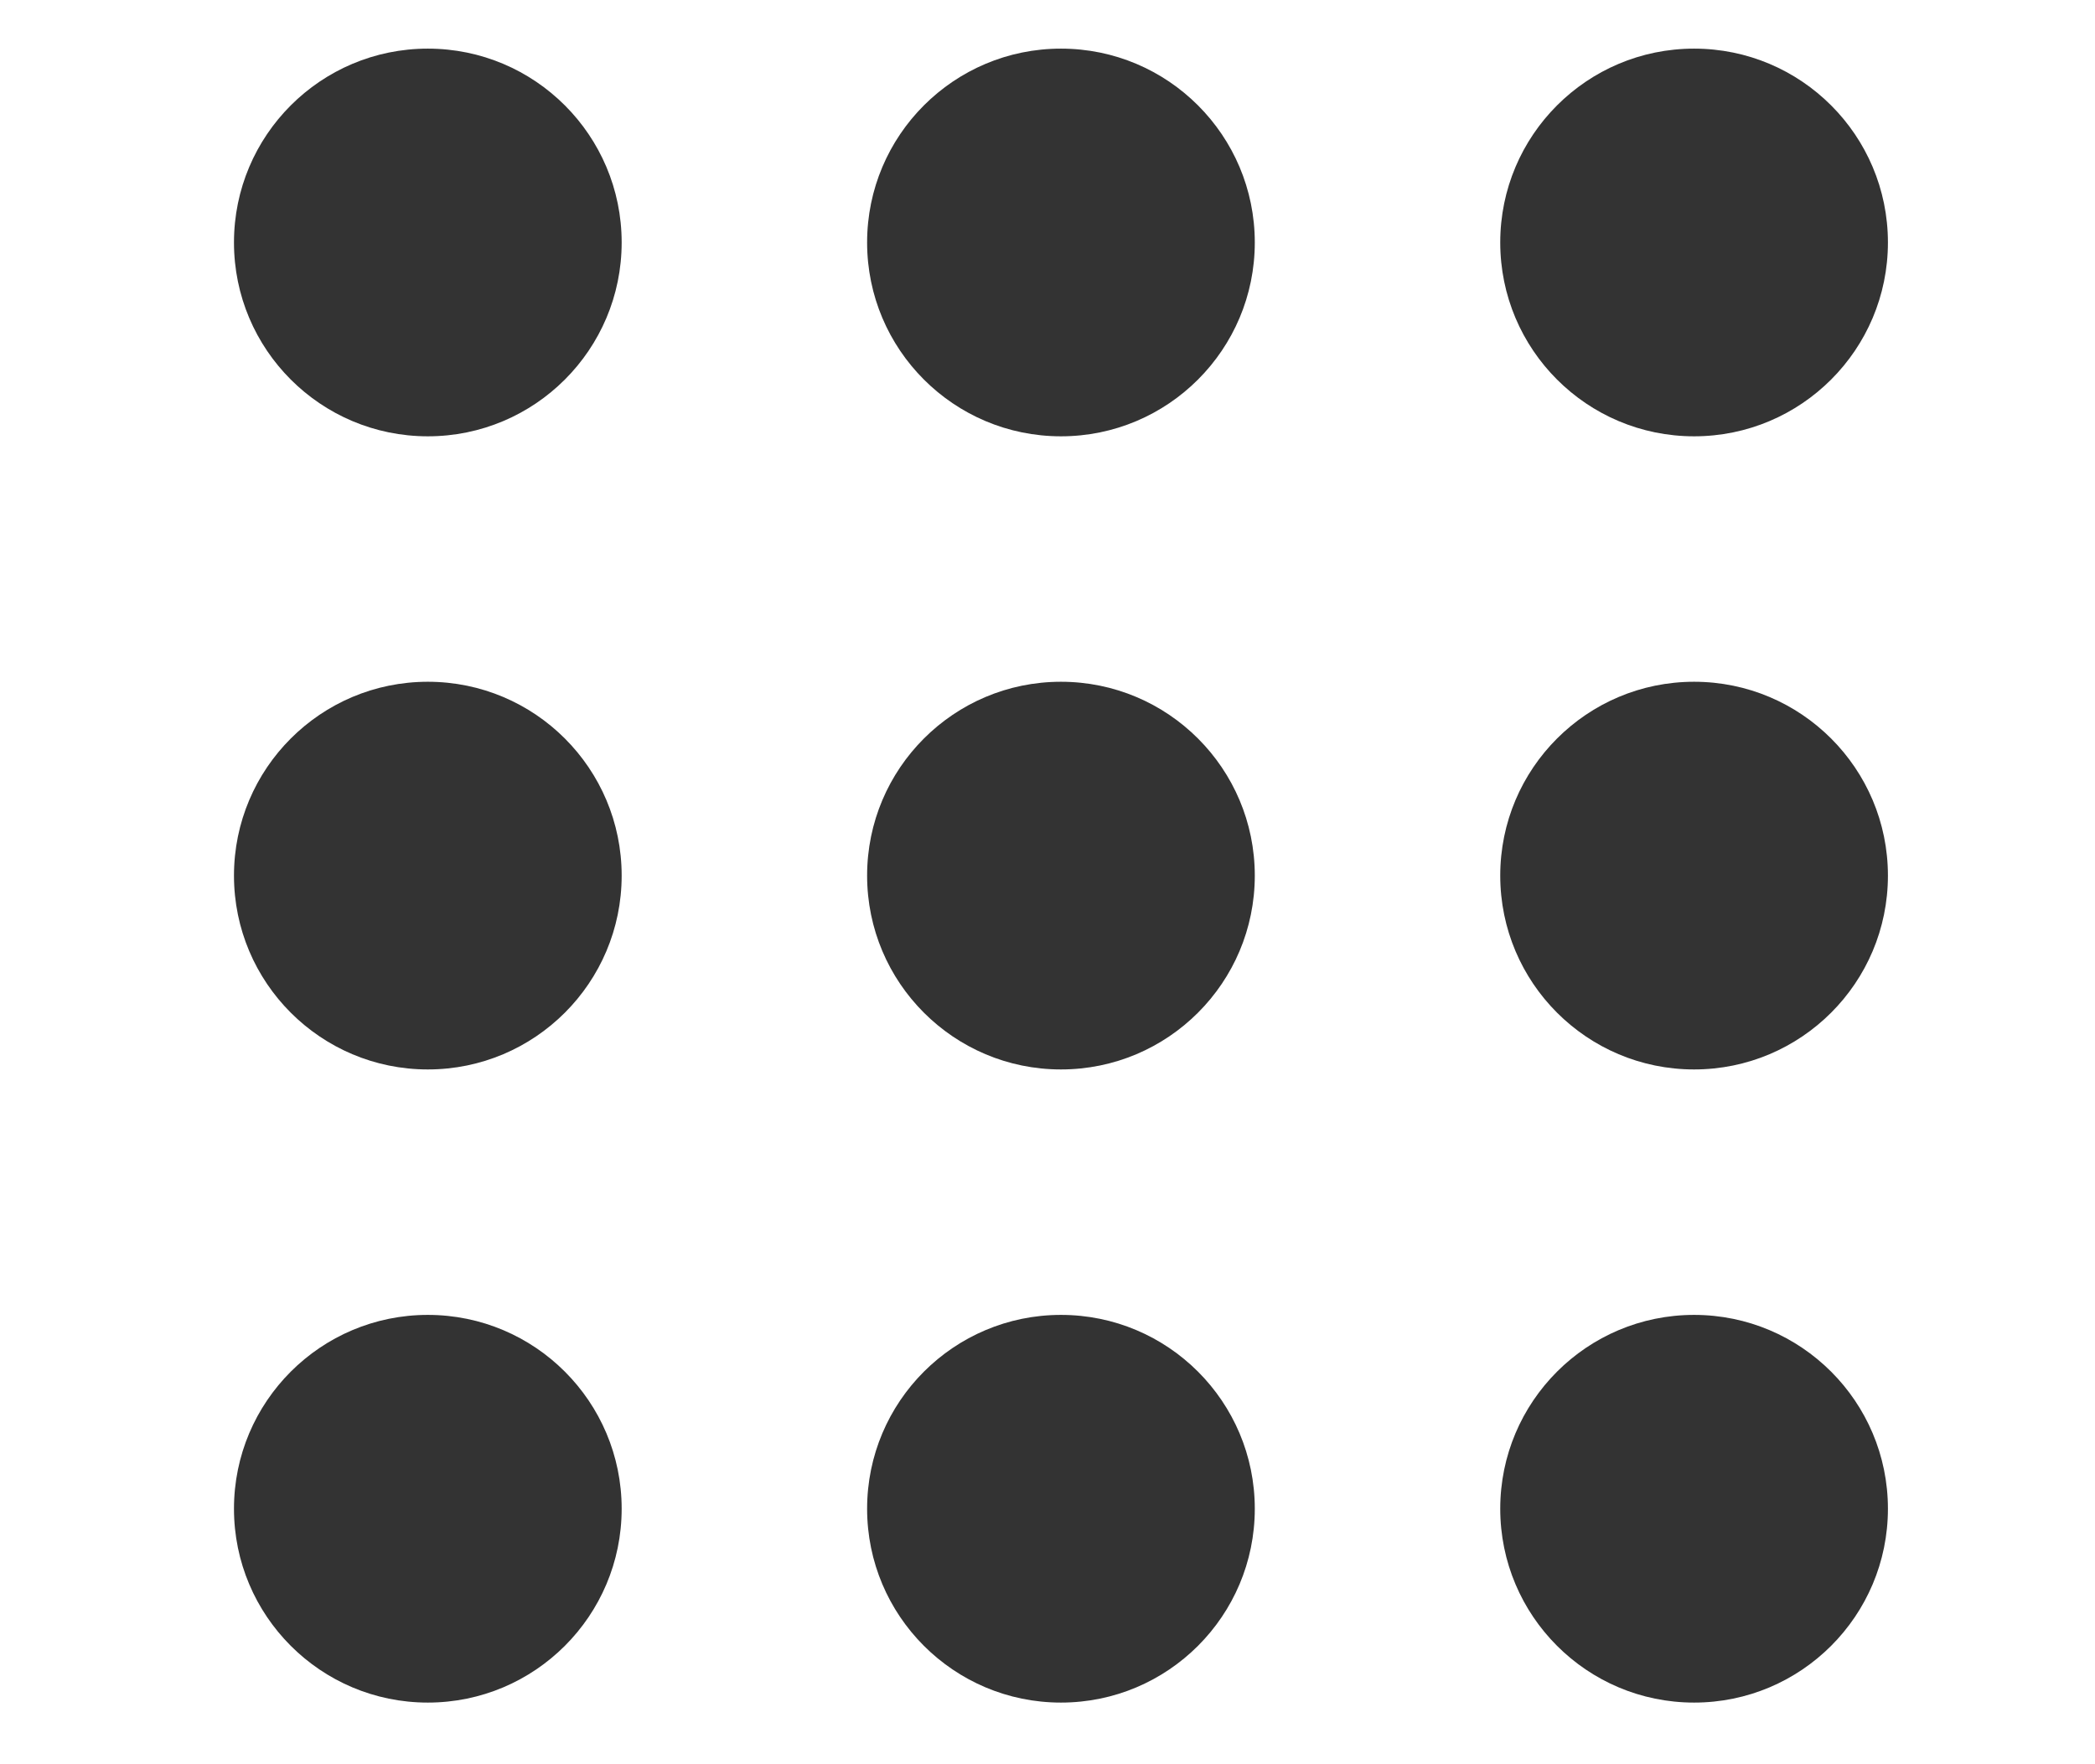
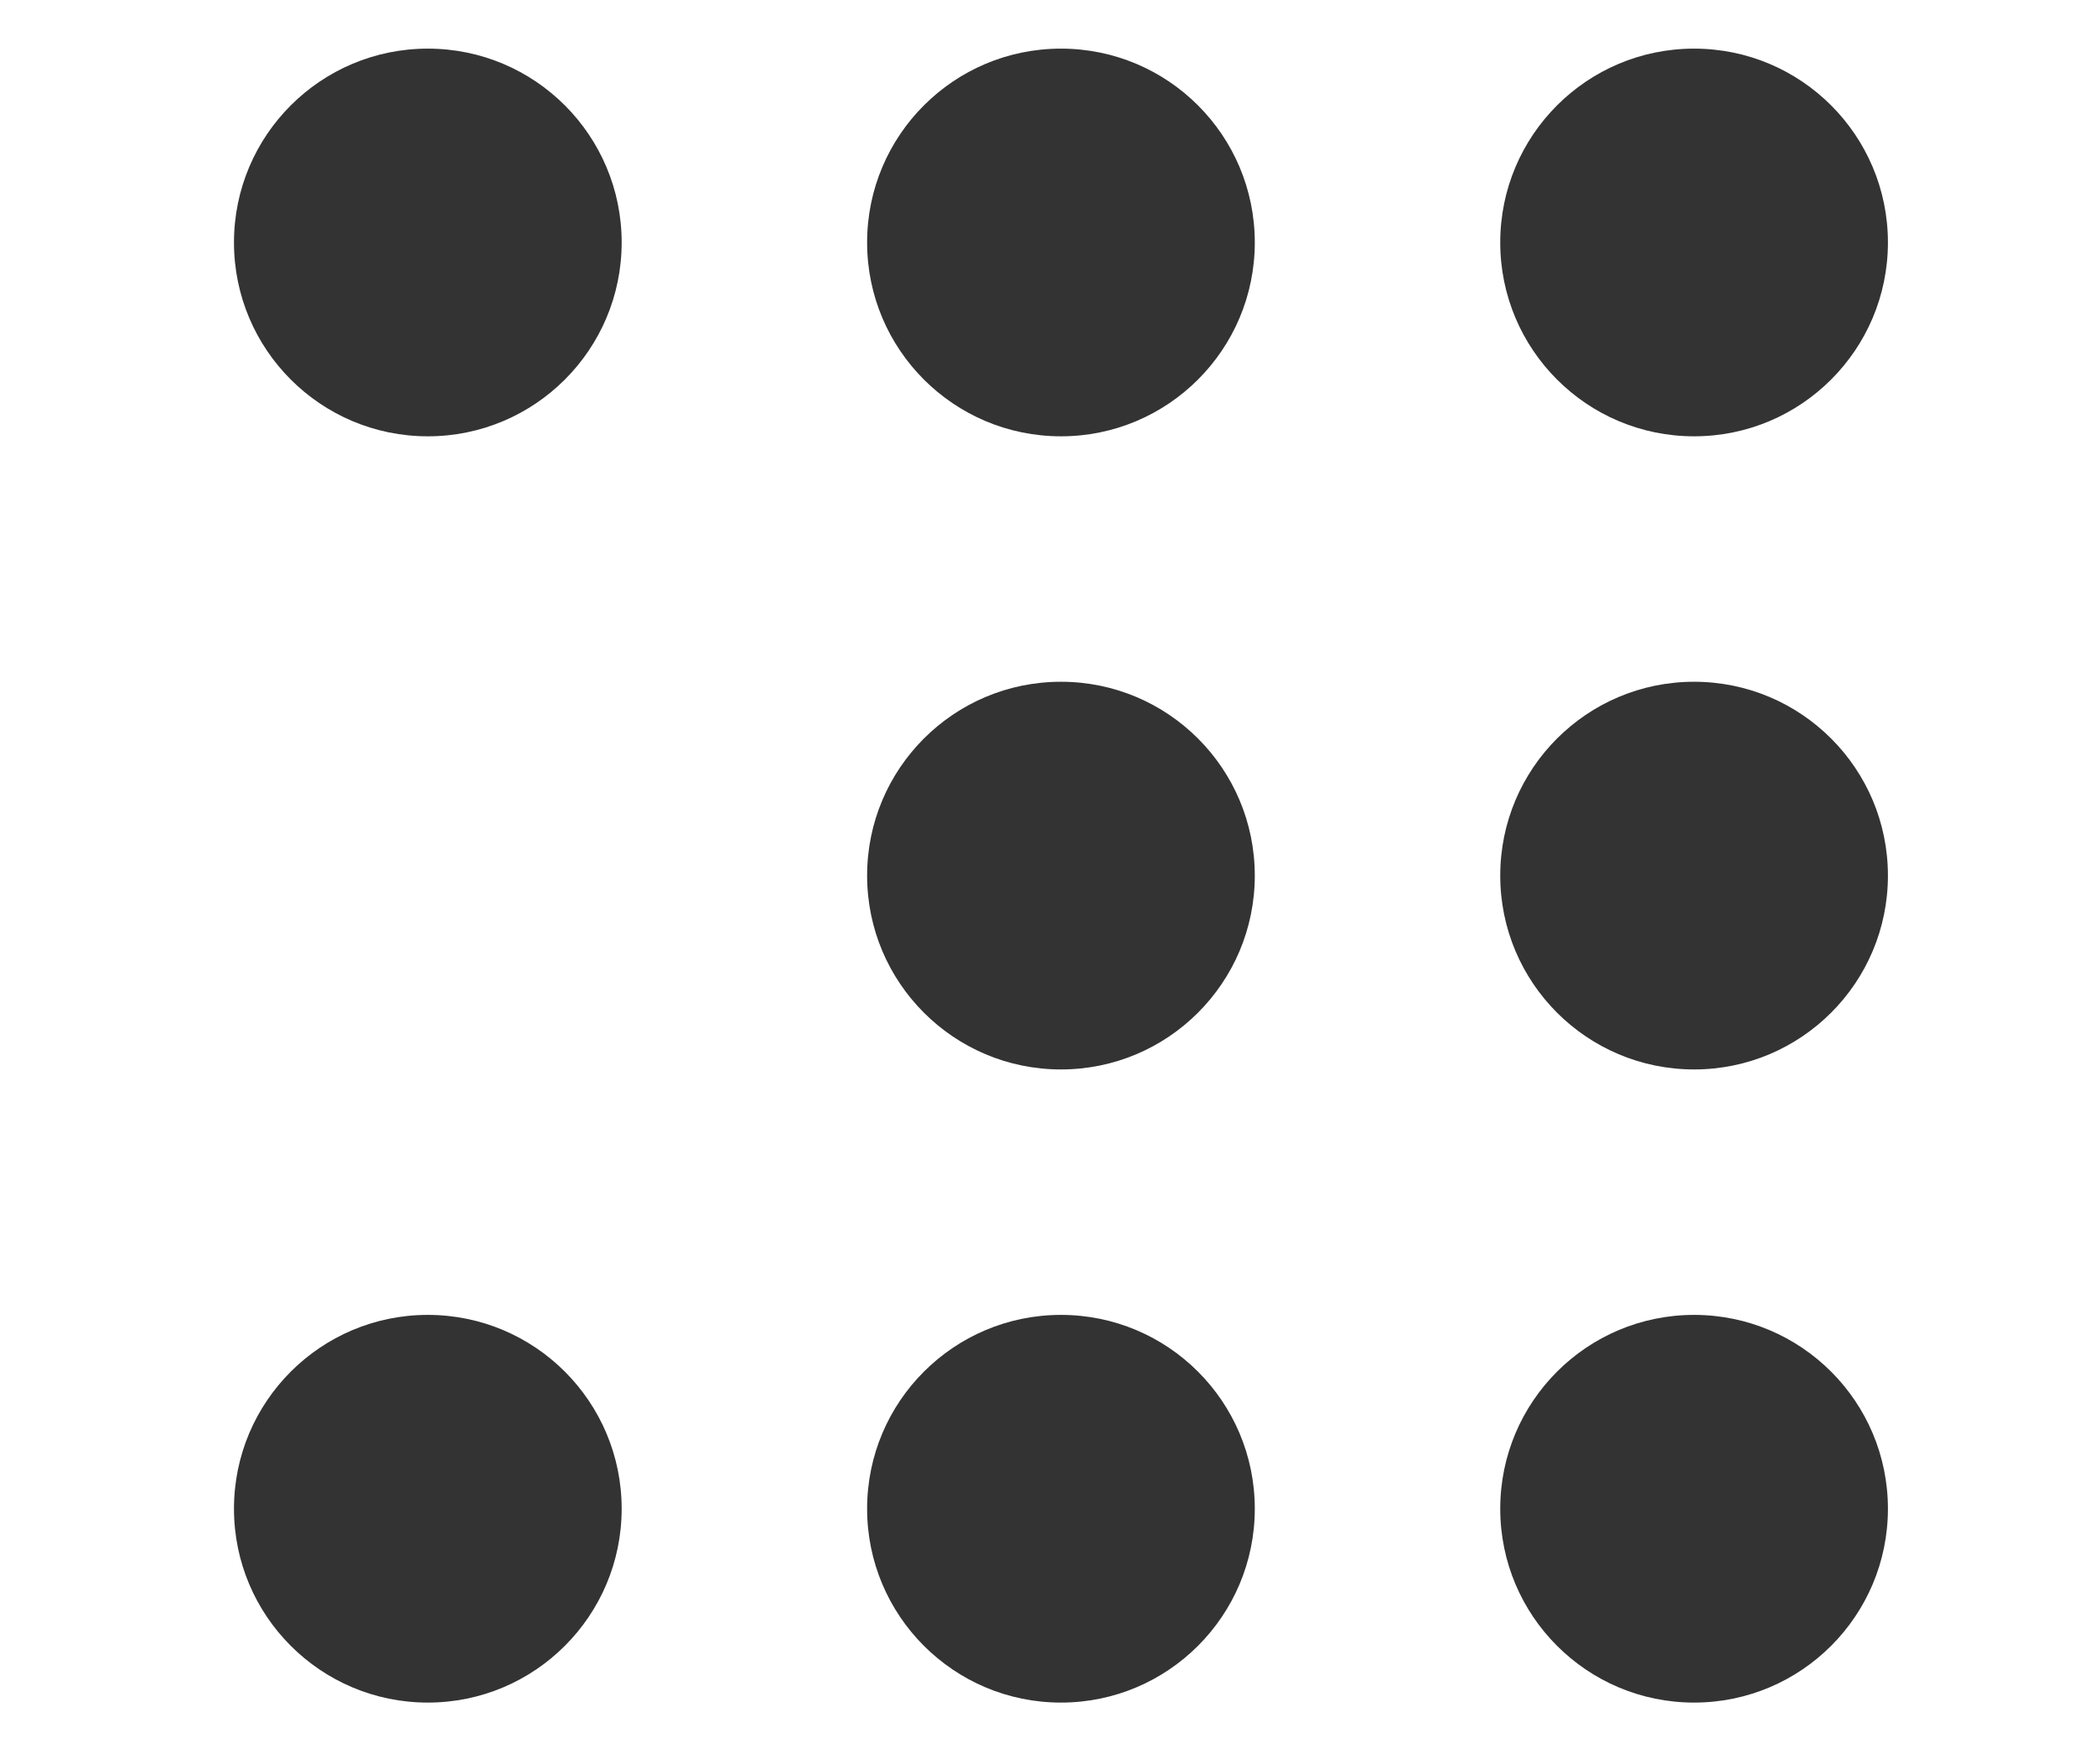
<svg xmlns="http://www.w3.org/2000/svg" width="19" height="16" viewBox="0 0 19 16" fill="none">
  <circle cx="3.88" cy="2.199" r="1.758" fill="#333333" />
  <circle cx="9.622" cy="2.199" r="1.758" fill="#333333" />
  <circle cx="15.364" cy="2.199" r="1.758" fill="#333333" />
-   <circle cx="3.88" cy="7.941" r="1.758" fill="#333333" />
  <circle cx="9.622" cy="7.941" r="1.758" fill="#333333" />
  <circle cx="15.364" cy="7.941" r="1.758" fill="#333333" />
  <circle cx="3.88" cy="13.683" r="1.758" fill="#333333" />
  <circle cx="9.622" cy="13.683" r="1.758" fill="#333333" />
  <circle cx="15.364" cy="13.683" r="1.758" fill="#333333" />
</svg>